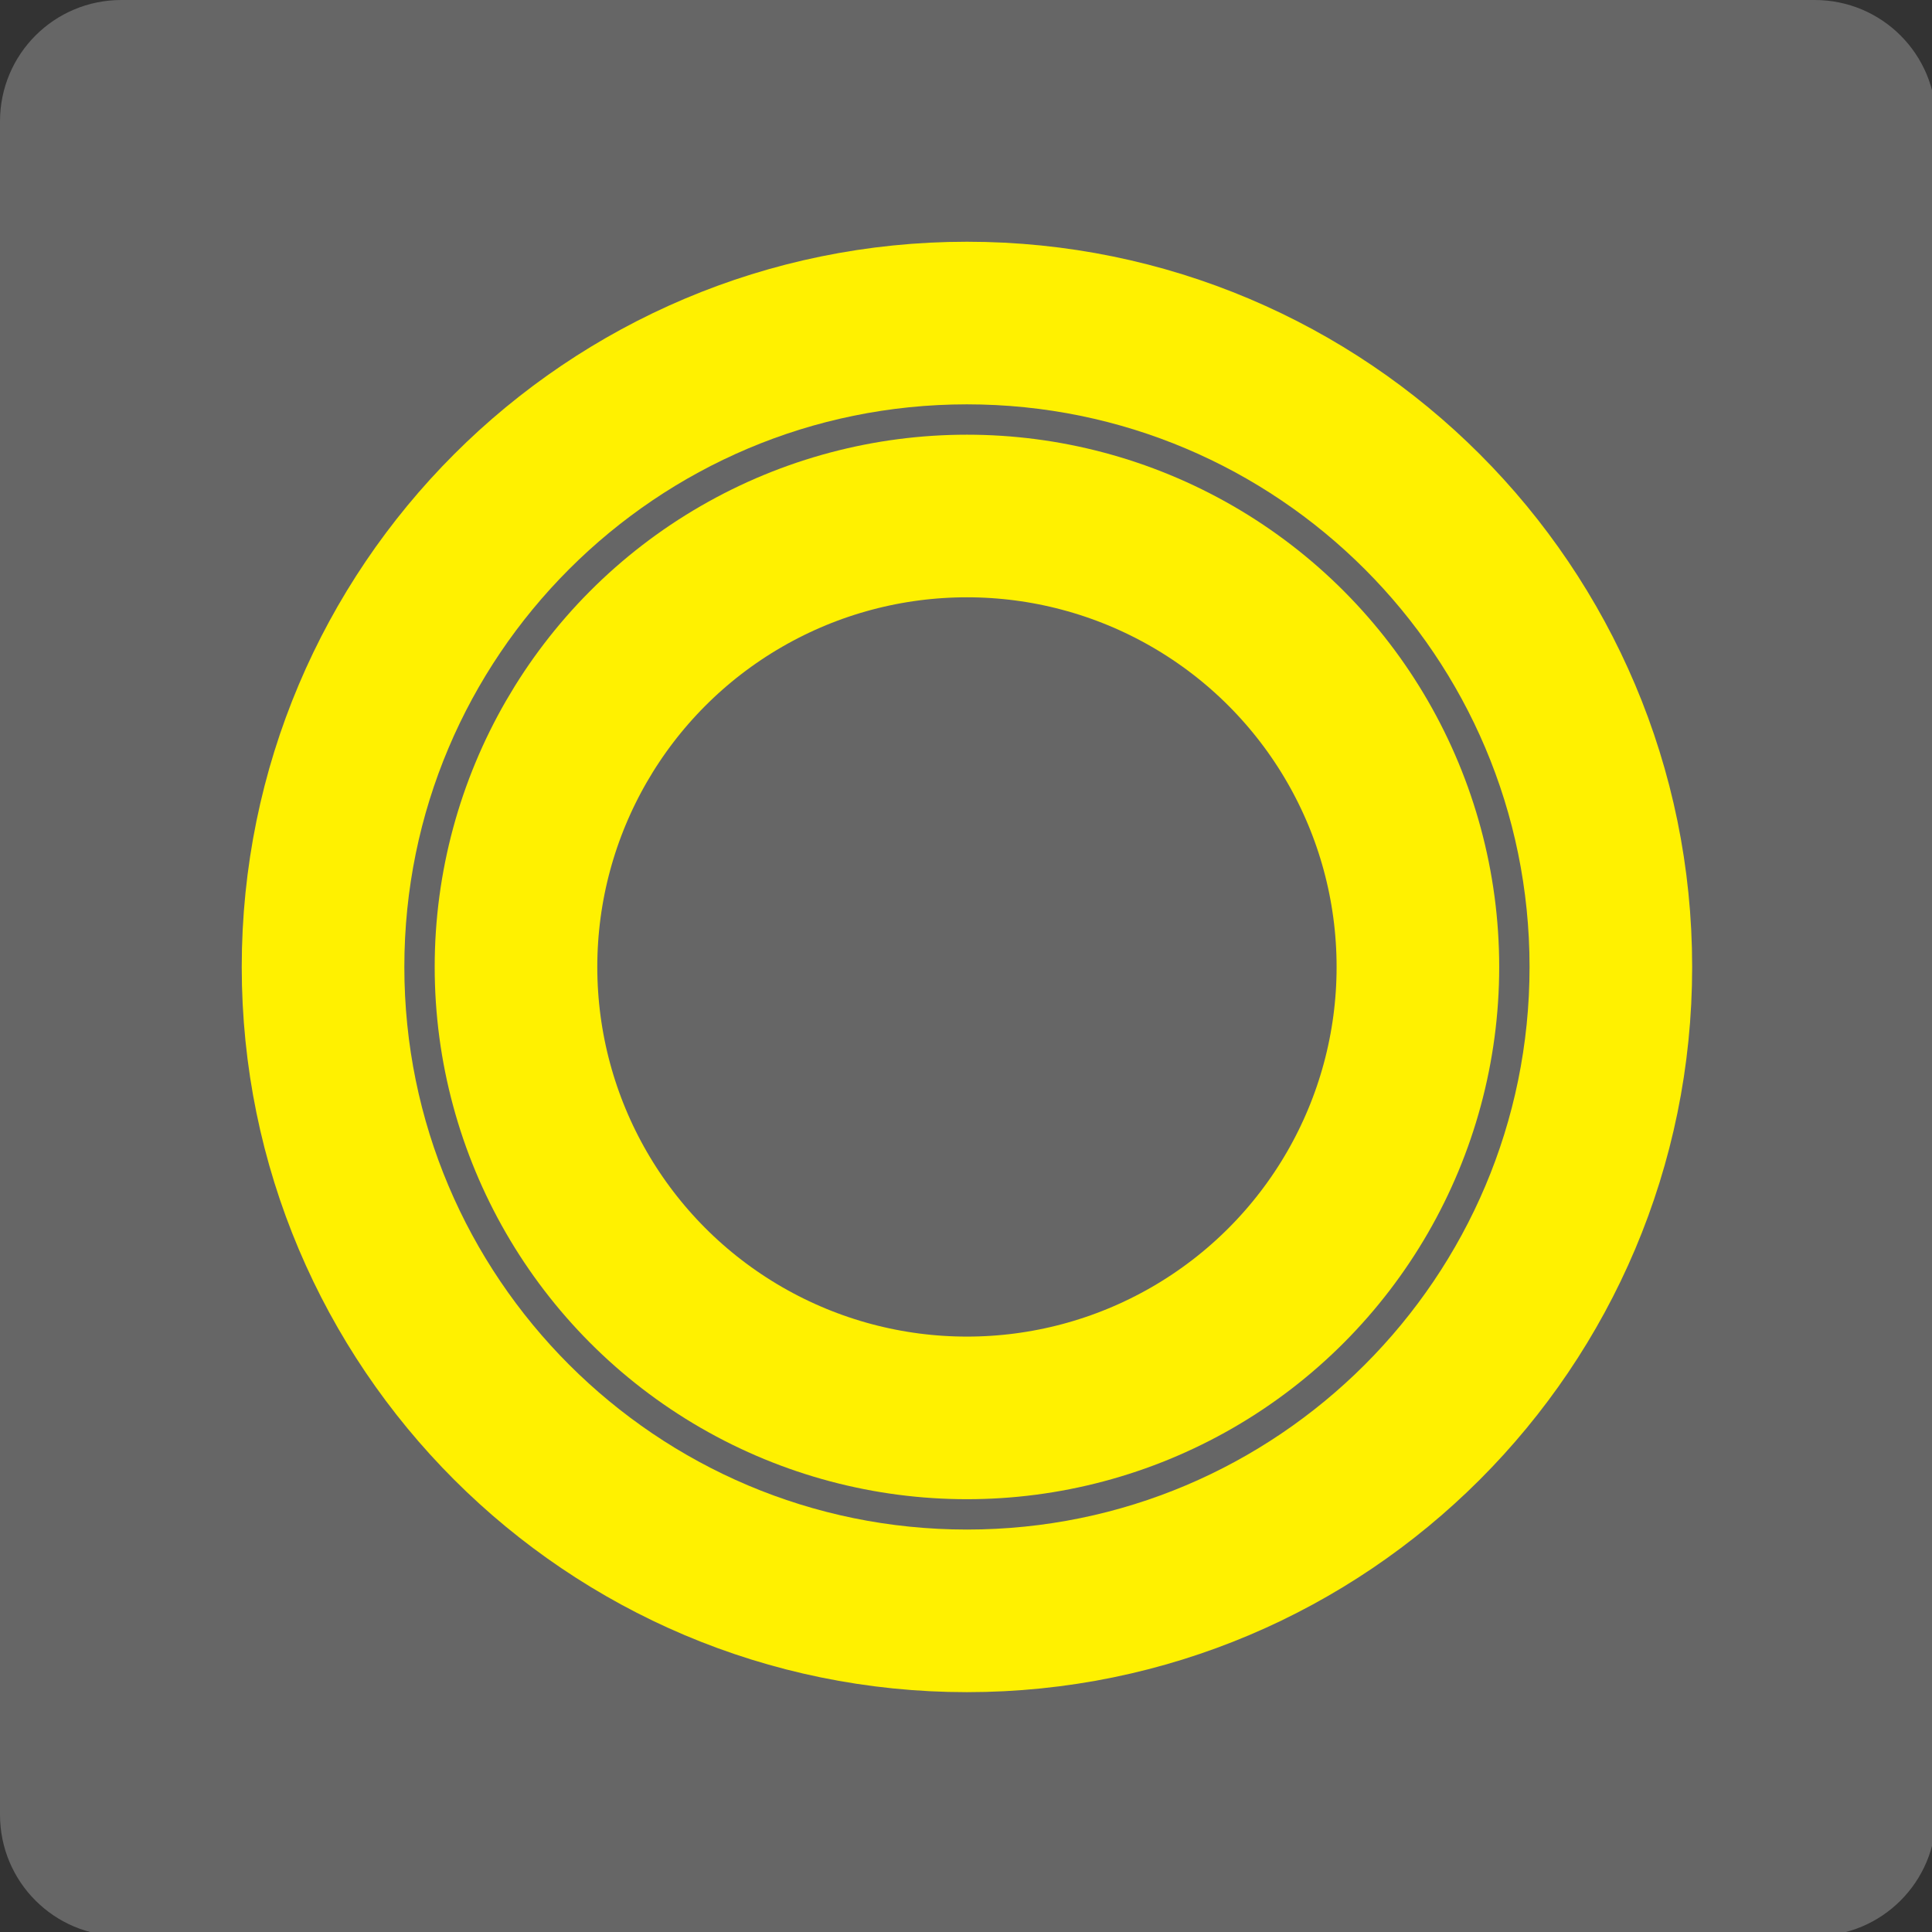
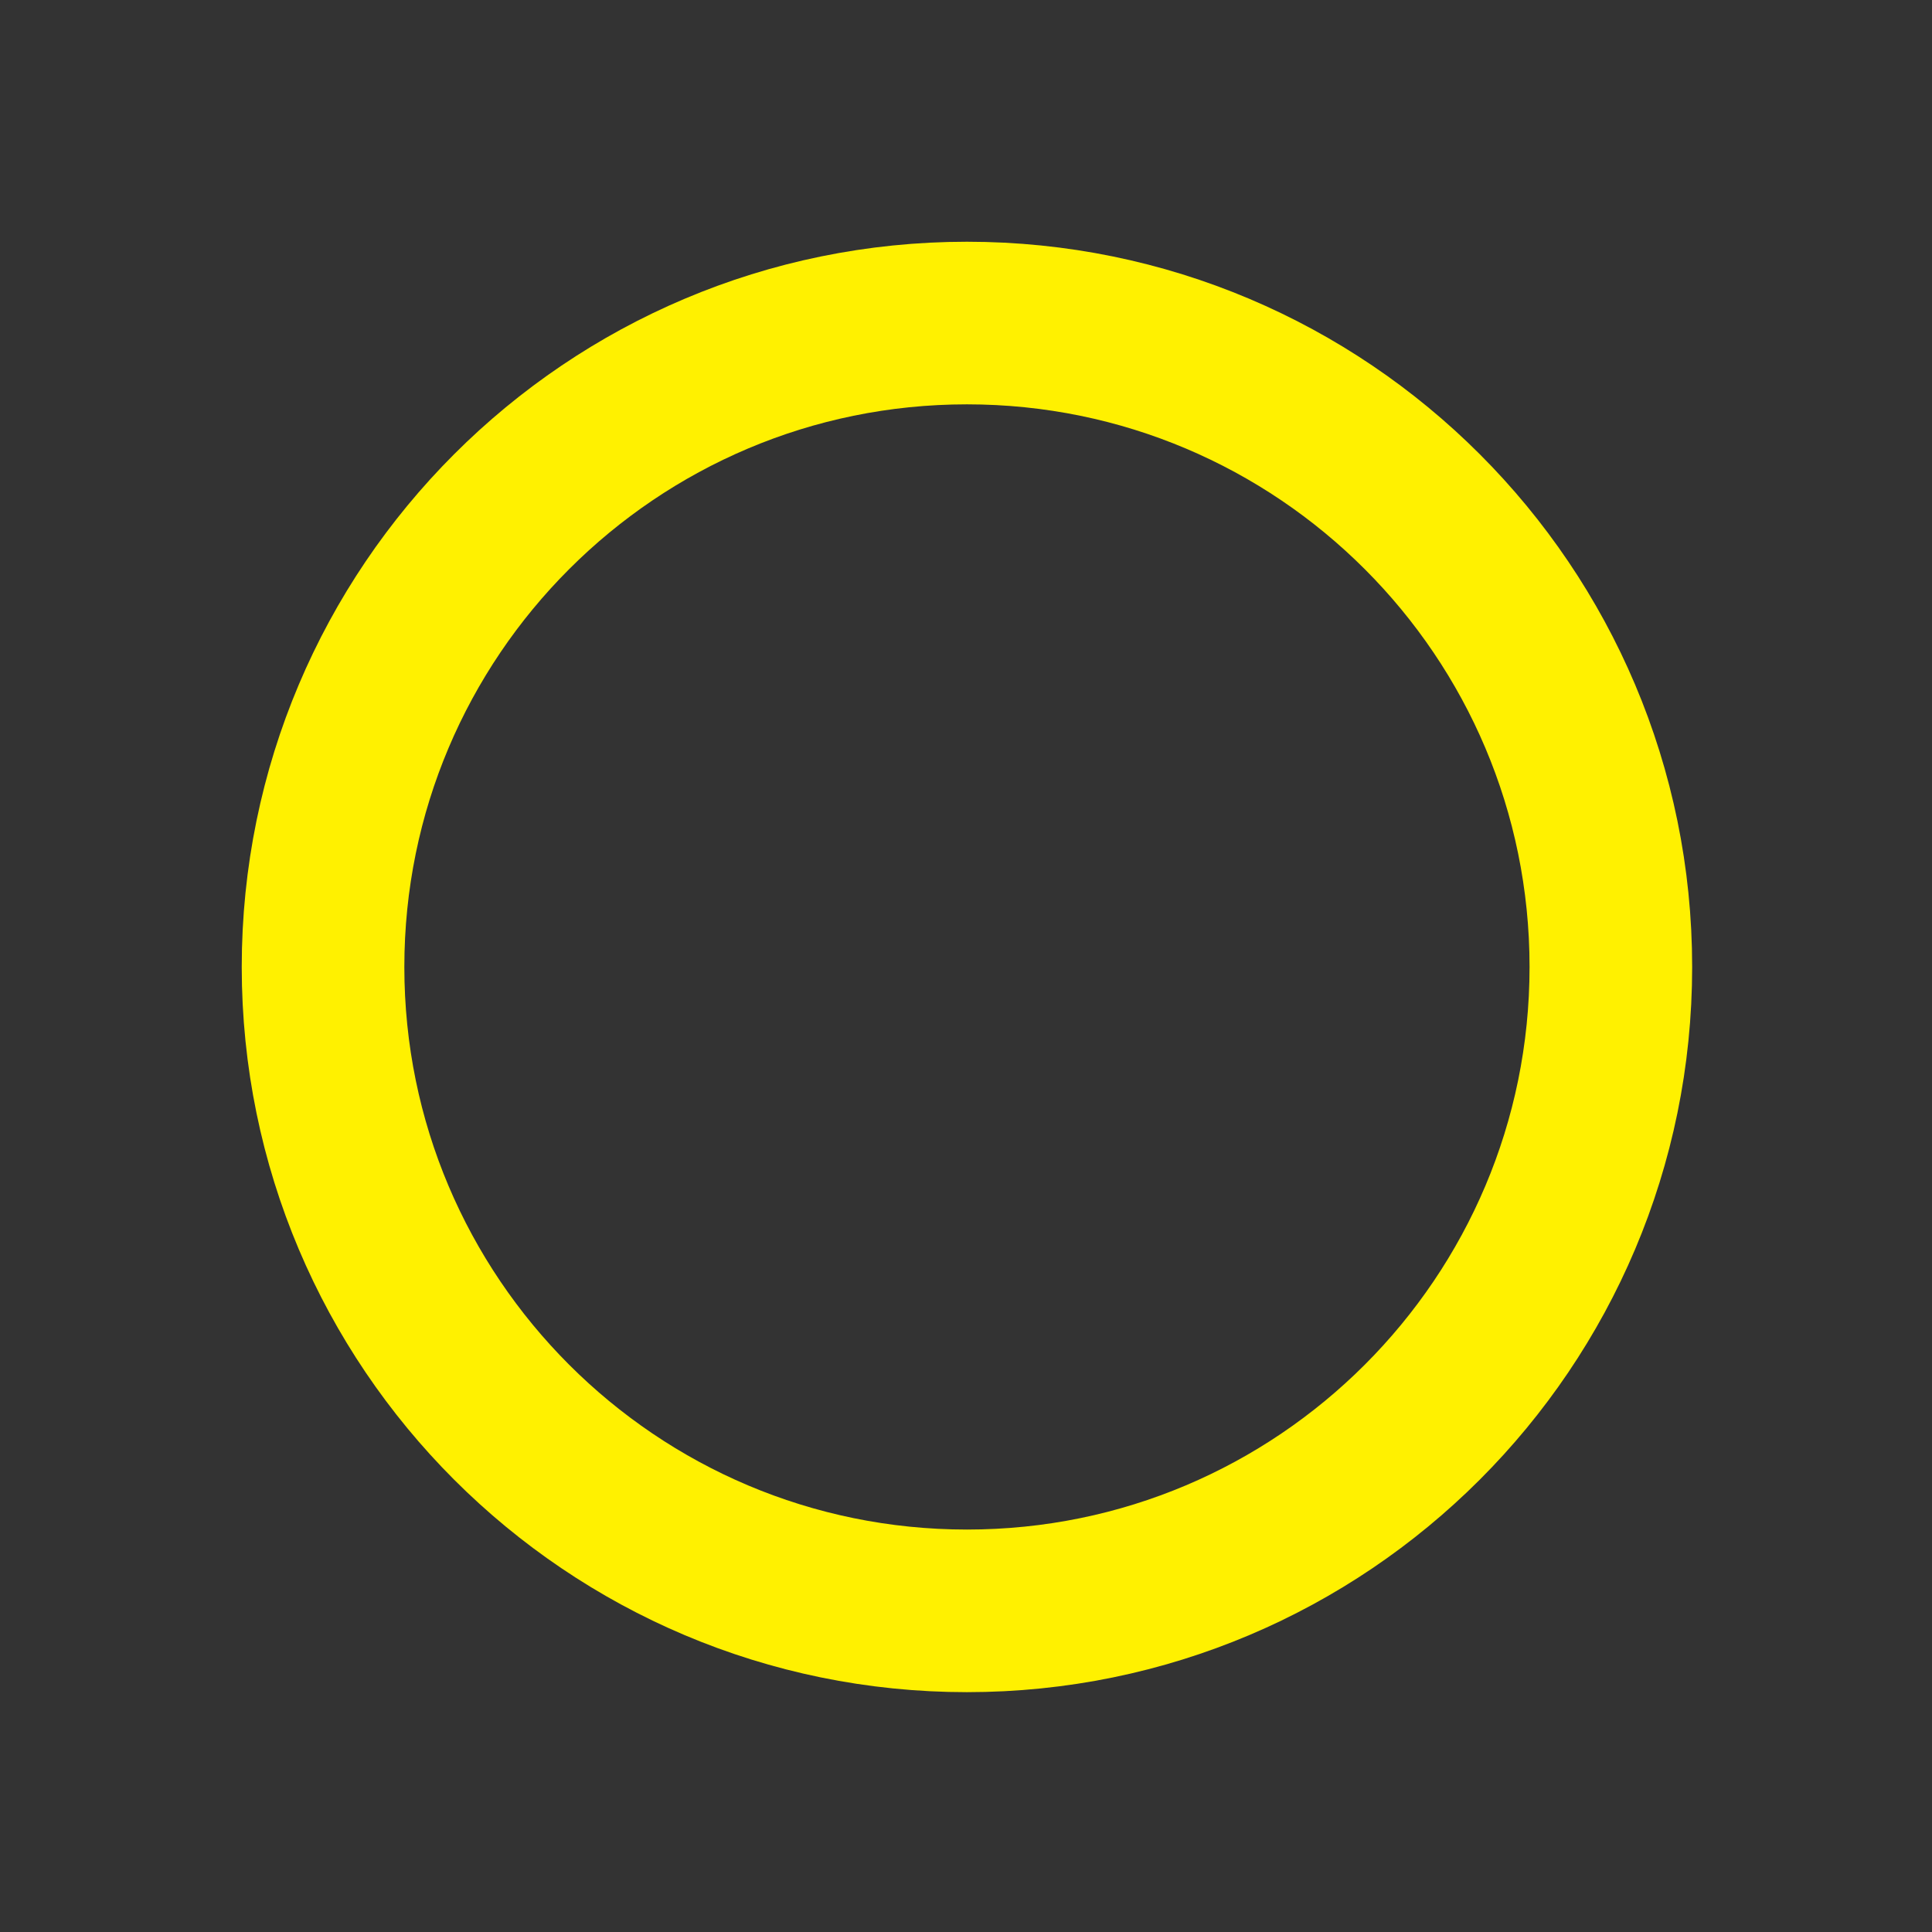
<svg xmlns="http://www.w3.org/2000/svg" xmlns:xlink="http://www.w3.org/1999/xlink" id="_紙_図j" width="9.21mm" height="9.21mm" viewBox="0 0 26.11 26.11">
  <rect x="0" y="0" width="26.11" height="26.11" fill="#333333" stroke="none" />
  <defs>
    <style>.cls-1{stroke:#feed00;}.cls-1,.cls-2{fill:none;}.cls-2{stroke:#fff100;stroke-width:.75px;}.cls-3{fill:#666;}</style>
    <symbol id="_新規シンボル_188" viewBox="0 0 8.93 8.93">
-       <path class="cls-3" d="M.56,0h7.81c.31,0,.56.25.56.56v7.81c0,.31-.25.56-.56.56H.56C.25,8.93,0,8.68,0,8.37V.56C0,.25.25,0,.56,0Z" />
-       <path class="cls-1" d="M4.46,4.46" />
-       <path class="cls-1" d="M4.46,4.46" />
      <path class="cls-2" d="M7.43,4.46c0,1.64-1.33,2.97-2.97,2.97s-2.97-1.33-2.97-2.97,1.33-2.97,2.97-2.97,2.97,1.33,2.97,2.97Z" />
-       <circle class="cls-2" cx="4.46" cy="4.46" r="2.08" />
    </symbol>
  </defs>
  <use width="8.93" height="8.93" transform="scale(2.93)" xlink:href="#_新規シンボル_188" />
</svg>